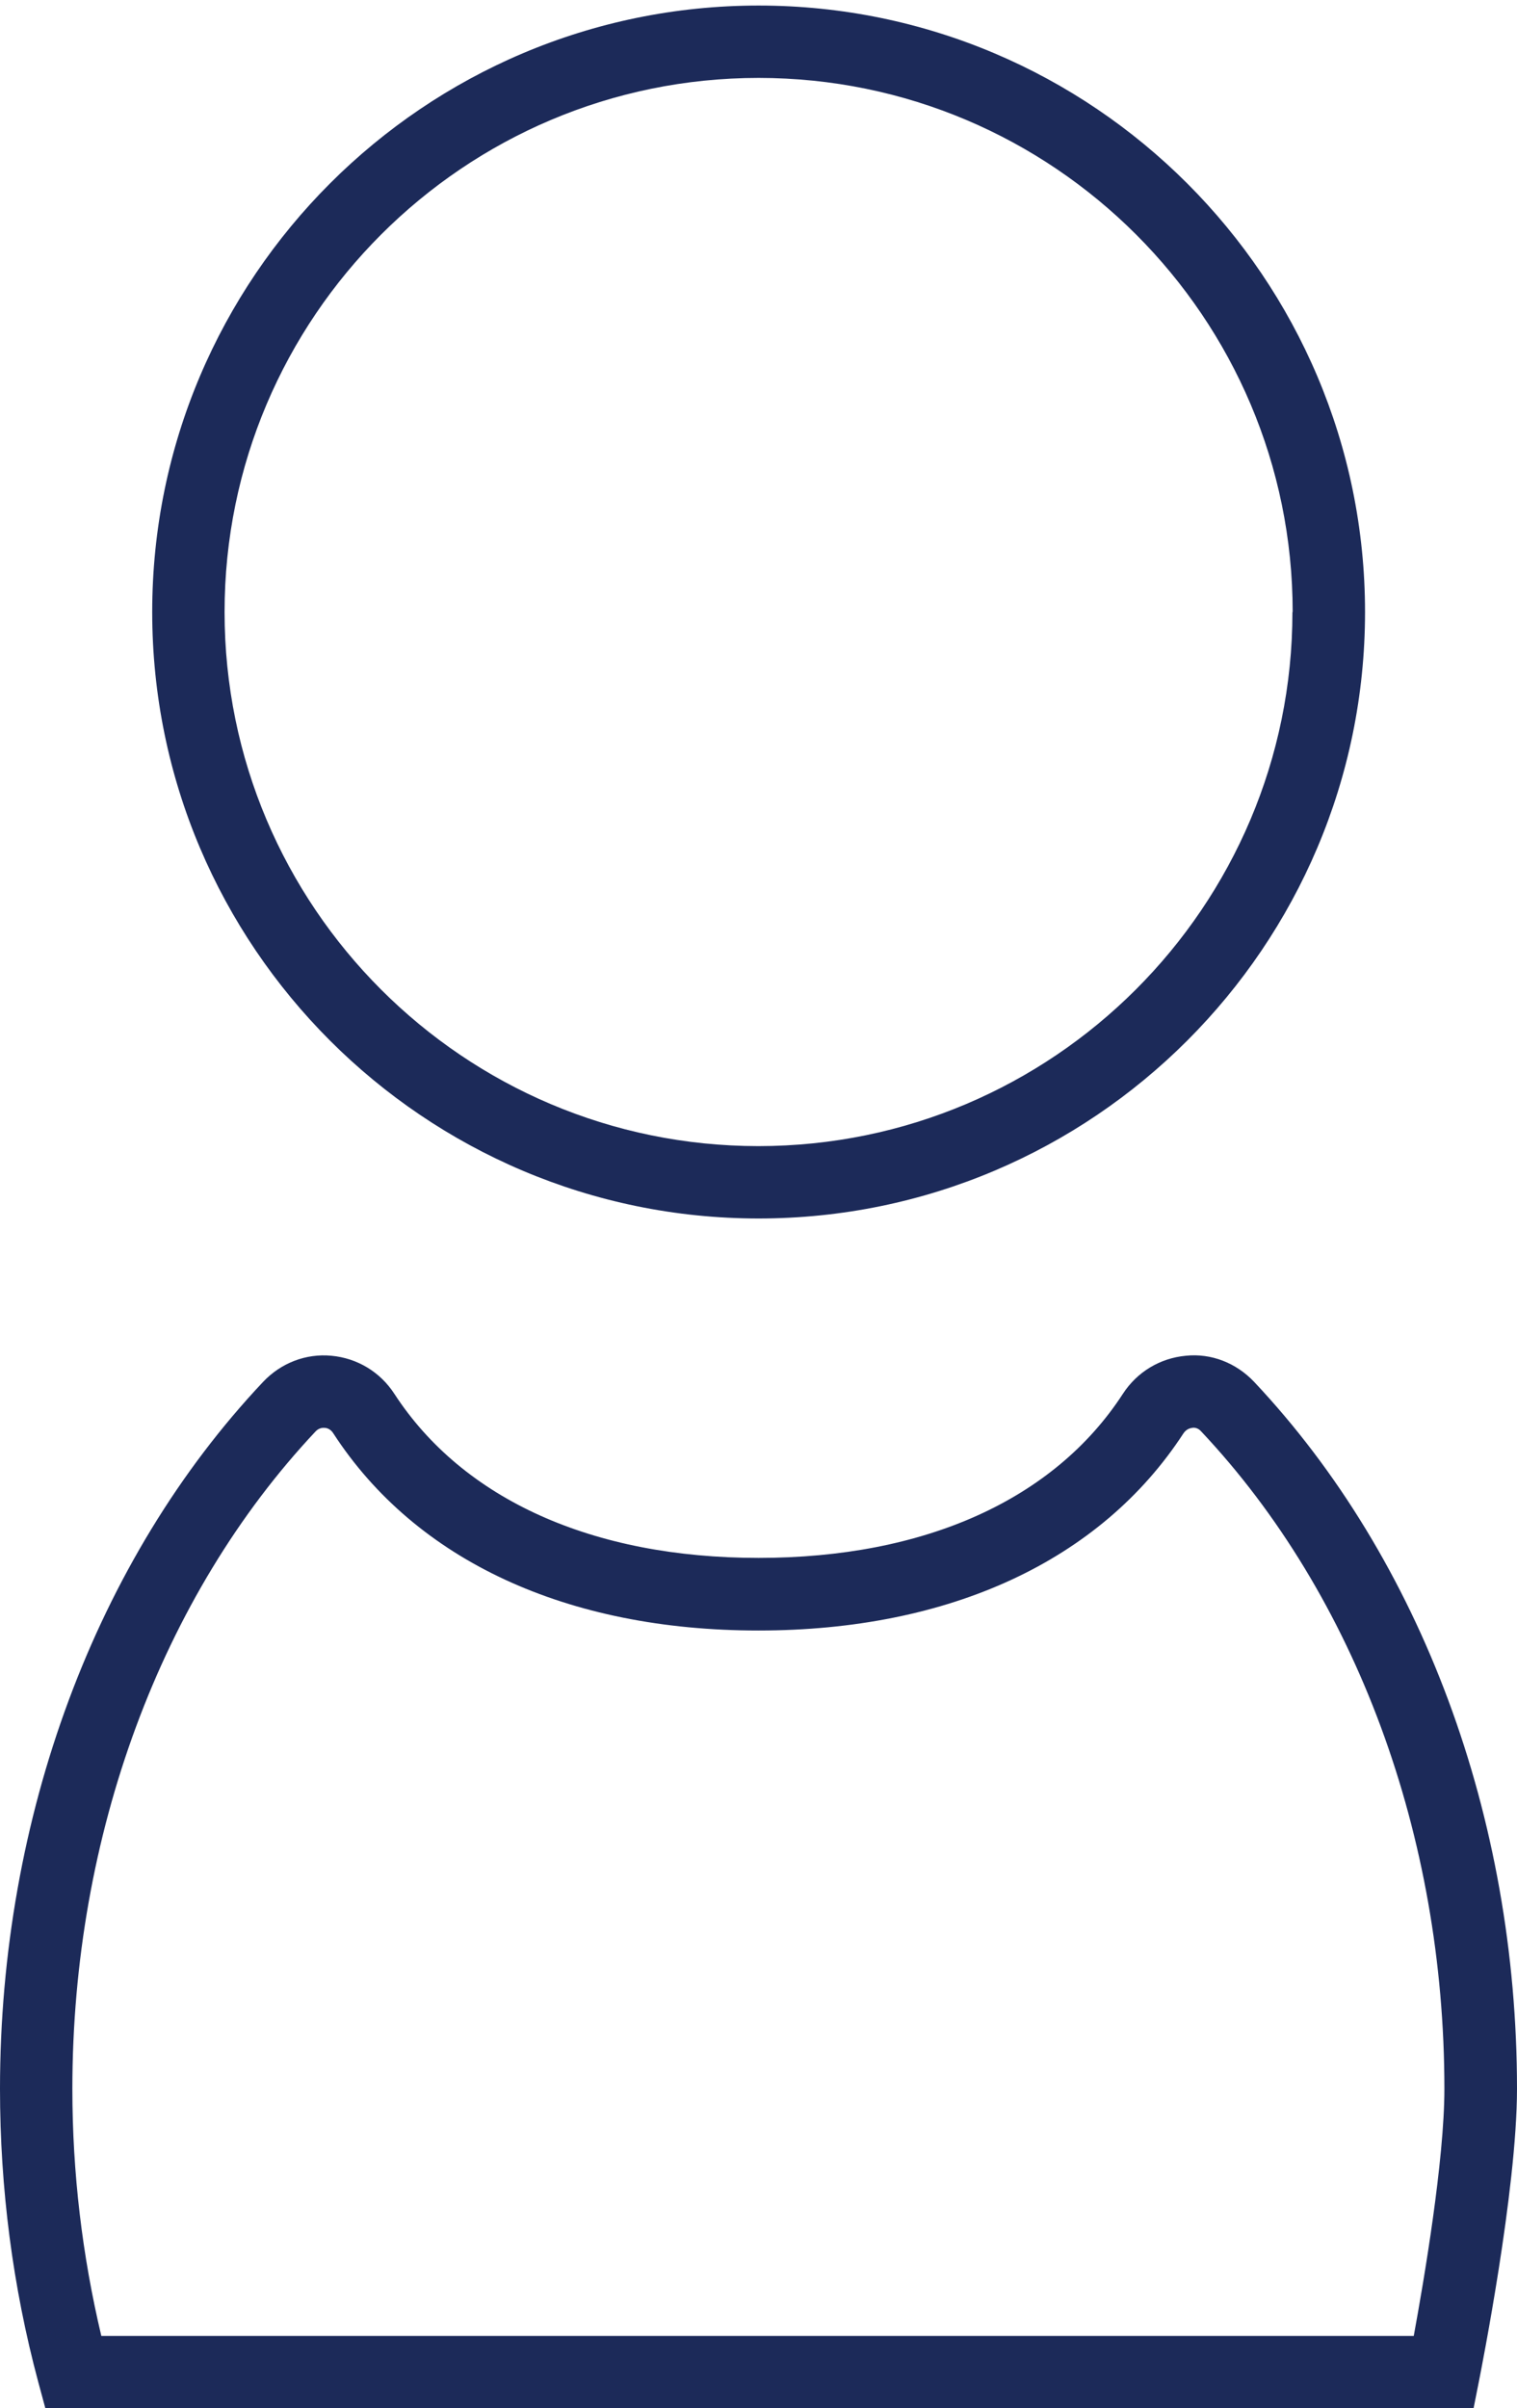
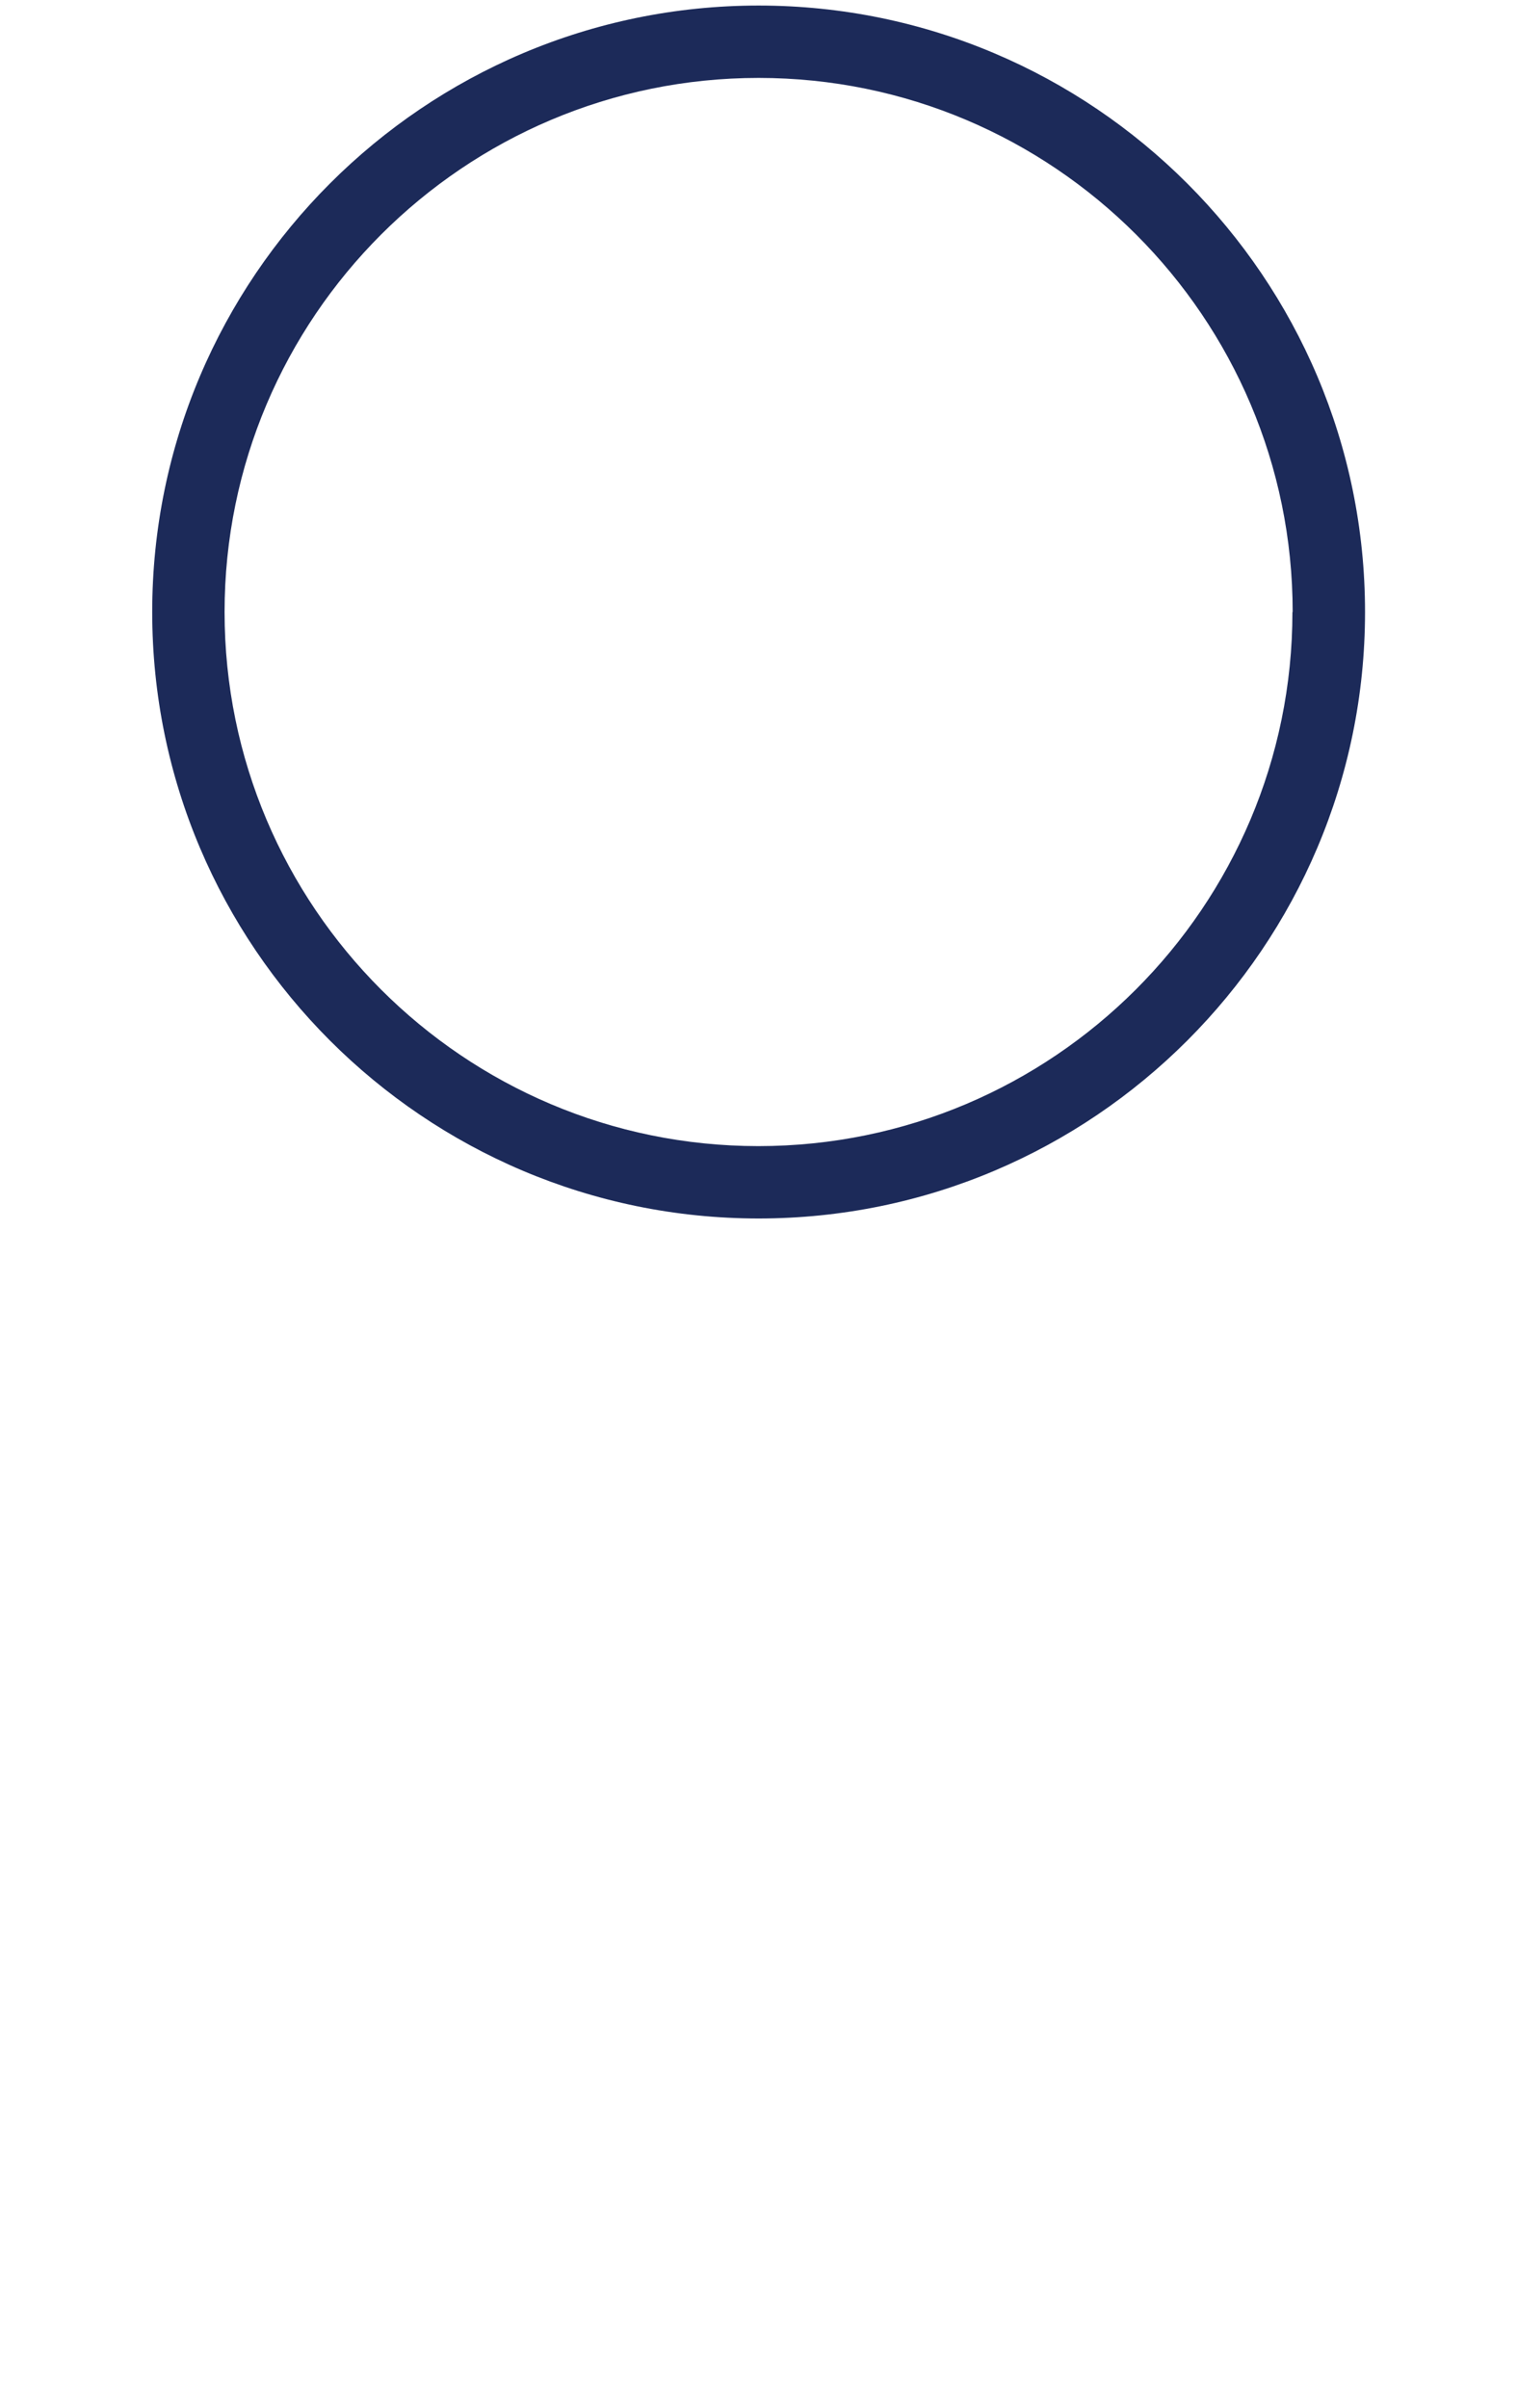
<svg xmlns="http://www.w3.org/2000/svg" viewBox="0 0 62.89 99.83">
  <defs>
    <style>.d,.e{fill:none;}.f{fill:#1c2a59;}.e{stroke:lime;stroke-miterlimit:10;stroke-width:10px;}</style>
  </defs>
  <g id="a">
-     <path class="d" d="M9.31,25.37c0,12.21,9.93,22.14,22.14,22.14s22.14-9.93,22.14-22.14S43.65,3.23,31.45,3.23,9.31,13.17,9.31,25.37Z" />
    <path class="d" d="M49.43,59.19c-.09,0-.25,.05-.36,.23-3.42,5.27-9.68,8.17-17.62,8.17s-14.19-2.9-17.62-8.17c-.12-.18-.28-.22-.36-.23-.1,0-.25,0-.38,.15-6.41,6.81-10.08,16.75-10.08,27.25,0,3.47,.4,6.91,1.2,10.24H58.62c.42-2.29,1.27-7.28,1.27-10.24,0-10.51-3.68-20.44-10.08-27.25-.13-.14-.28-.17-.38-.15Z" />
    <path class="f" d="M6.31,25.37c0,13.86,11.28,25.14,25.14,25.14s25.14-11.28,25.14-25.14S45.31,.23,31.45,.23,6.31,11.51,6.31,25.37Zm47.27,0c0,12.21-9.93,22.14-22.14,22.14S9.31,37.58,9.31,25.37,19.24,3.23,31.45,3.23s22.14,9.93,22.14,22.14Z" />
-     <path class="f" d="M49.16,56.2c-1.07,.1-2.02,.67-2.61,1.58-2.85,4.39-8.22,6.8-15.1,6.8s-12.25-2.42-15.1-6.8c-.59-.91-1.54-1.48-2.61-1.58-1.06-.1-2.09,.3-2.83,1.08C3.97,64.64,0,75.33,0,86.59c0,4.12,.53,8.21,1.58,12.13l.3,1.11H61.09l.24-1.21c.06-.32,1.56-7.83,1.56-12.03,0-11.26-3.97-21.95-10.9-29.31-.74-.78-1.77-1.19-2.83-1.08Zm9.46,40.63H4.2c-.79-3.33-1.2-6.76-1.2-10.24,0-10.51,3.68-20.44,10.08-27.25,.13-.14,.28-.16,.38-.15,.09,0,.25,.05,.36,.23,3.42,5.27,9.68,8.17,17.62,8.17s14.19-2.9,17.62-8.17c.12-.18,.28-.22,.36-.23,.1-.02,.25,0,.38,.15,6.41,6.81,10.08,16.75,10.08,27.25,0,2.96-.85,7.95-1.27,10.24Z" />
  </g>
  <g id="b">
-     <rect class="e" x="-3323.29" y="-2058.54" width="8571.73" height="2838.43" />
-   </g>
+     </g>
  <g id="c" />
</svg>